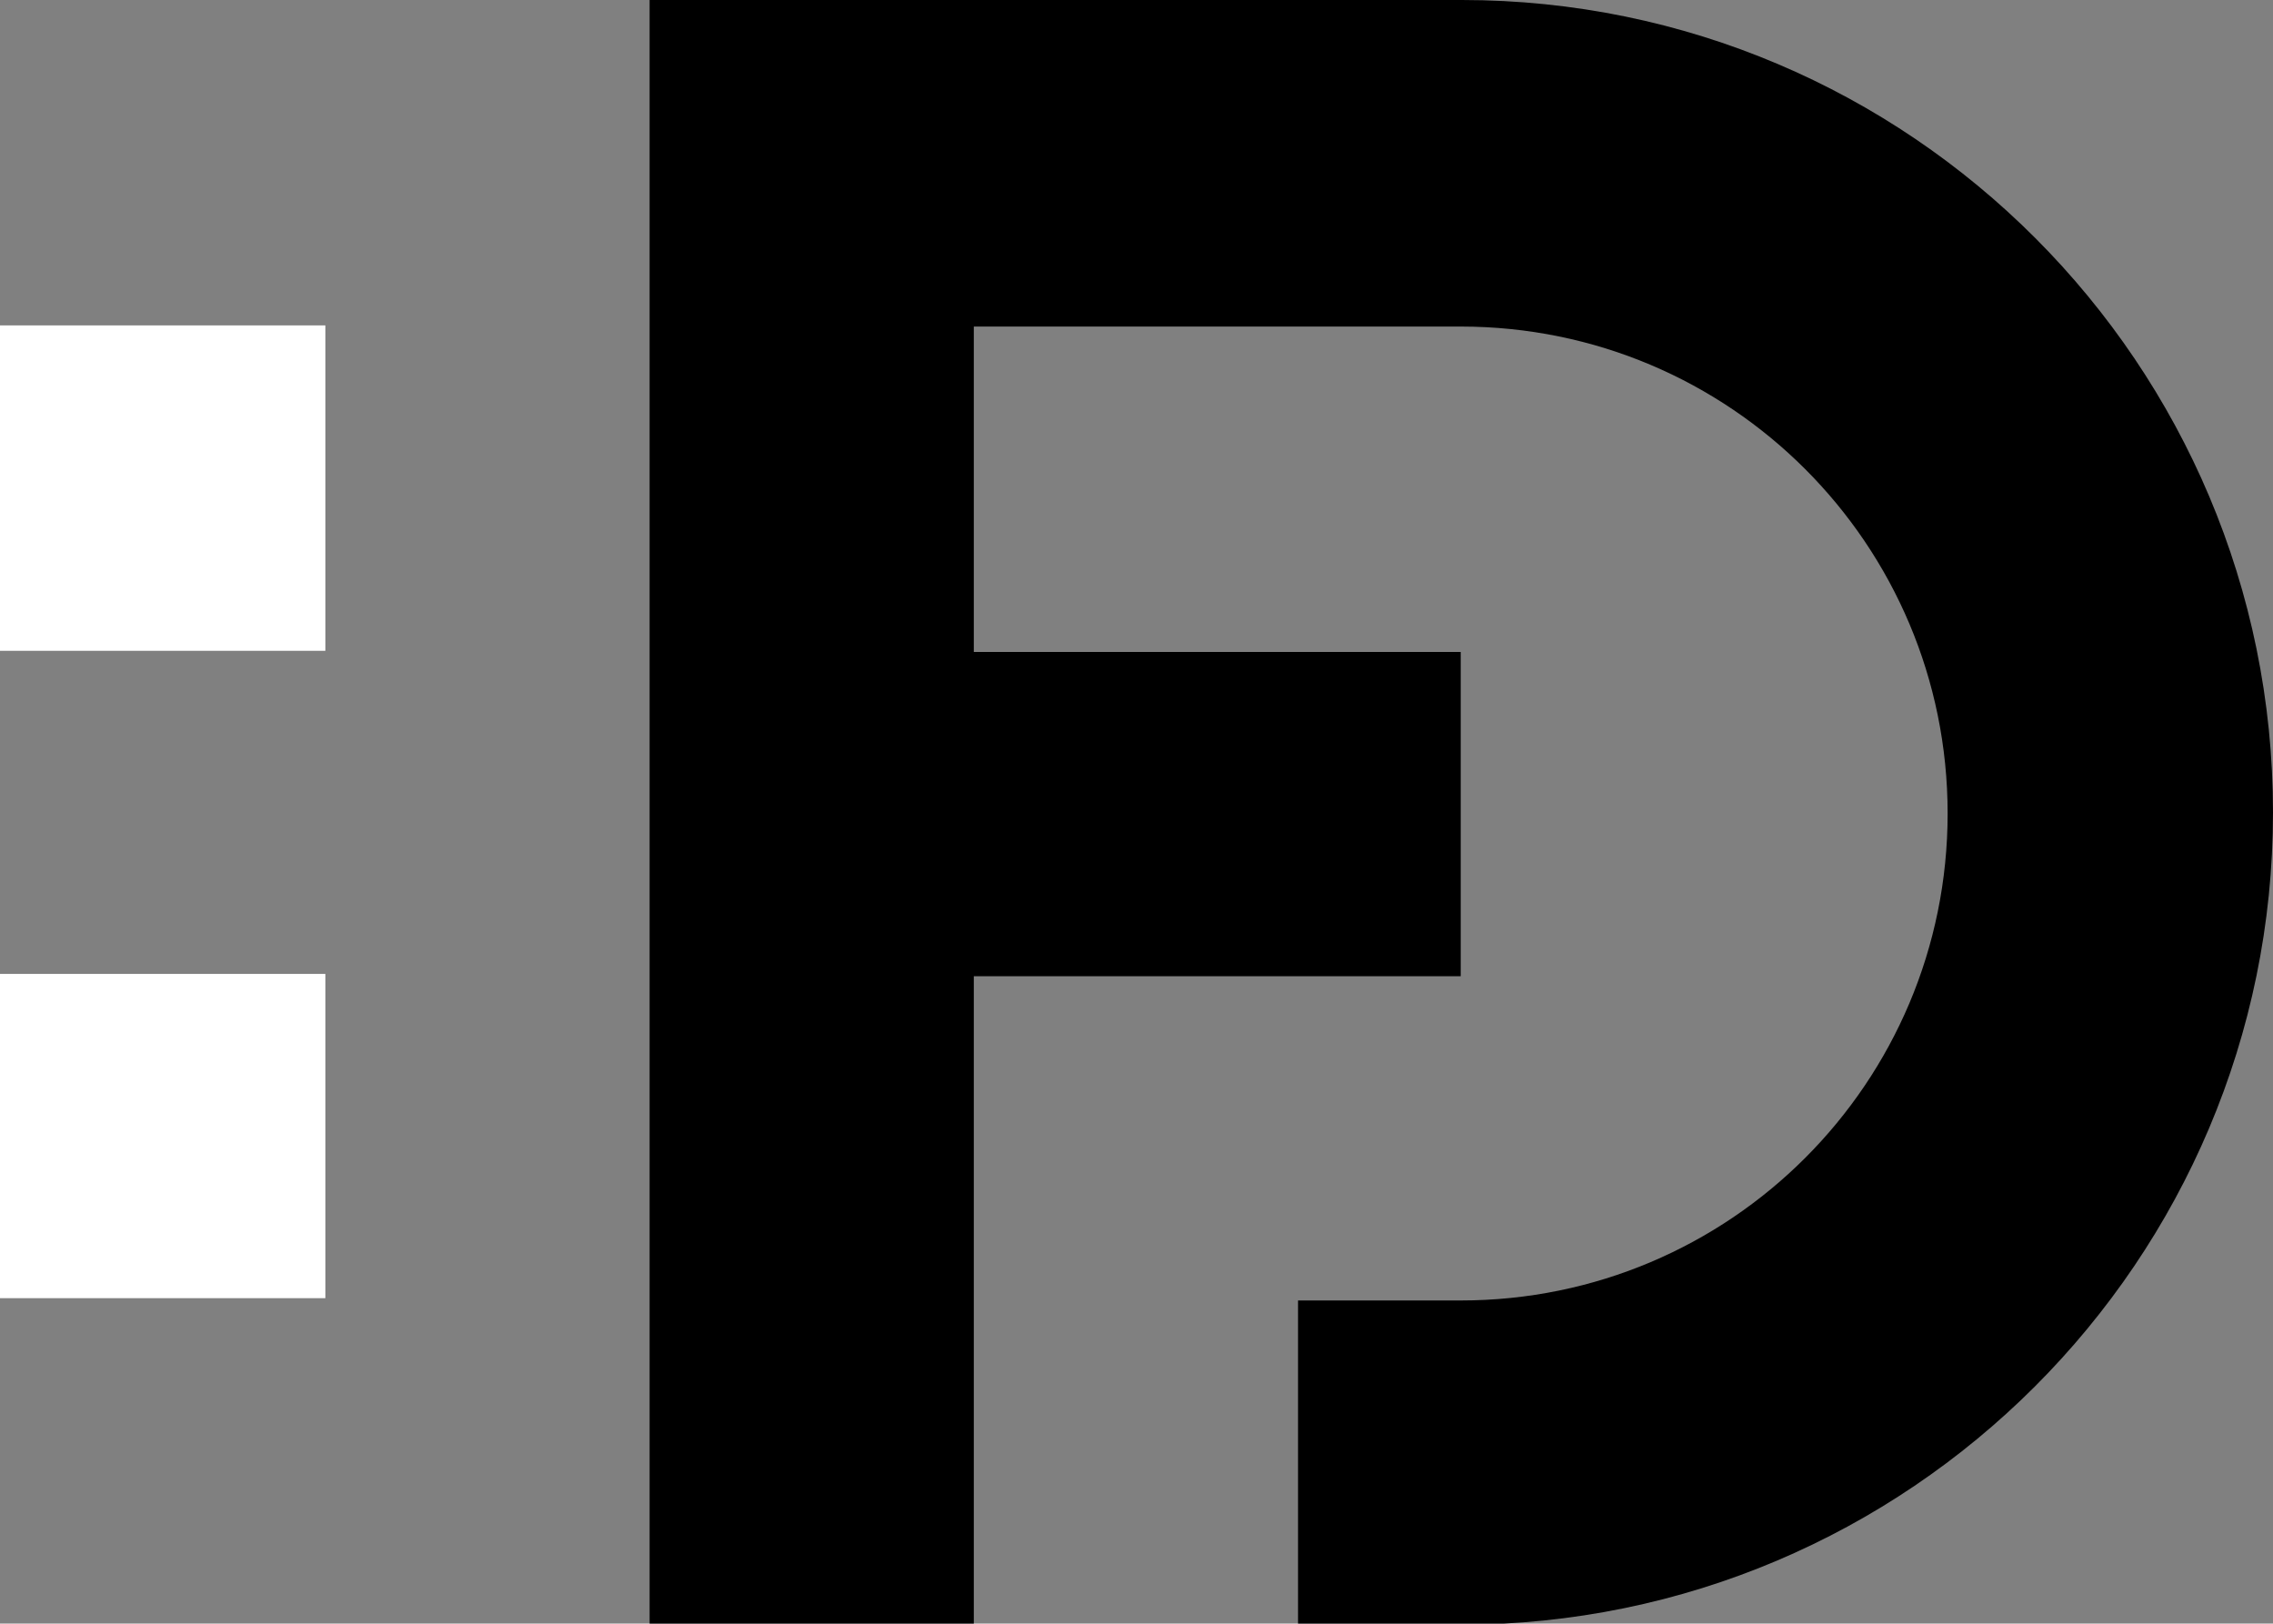
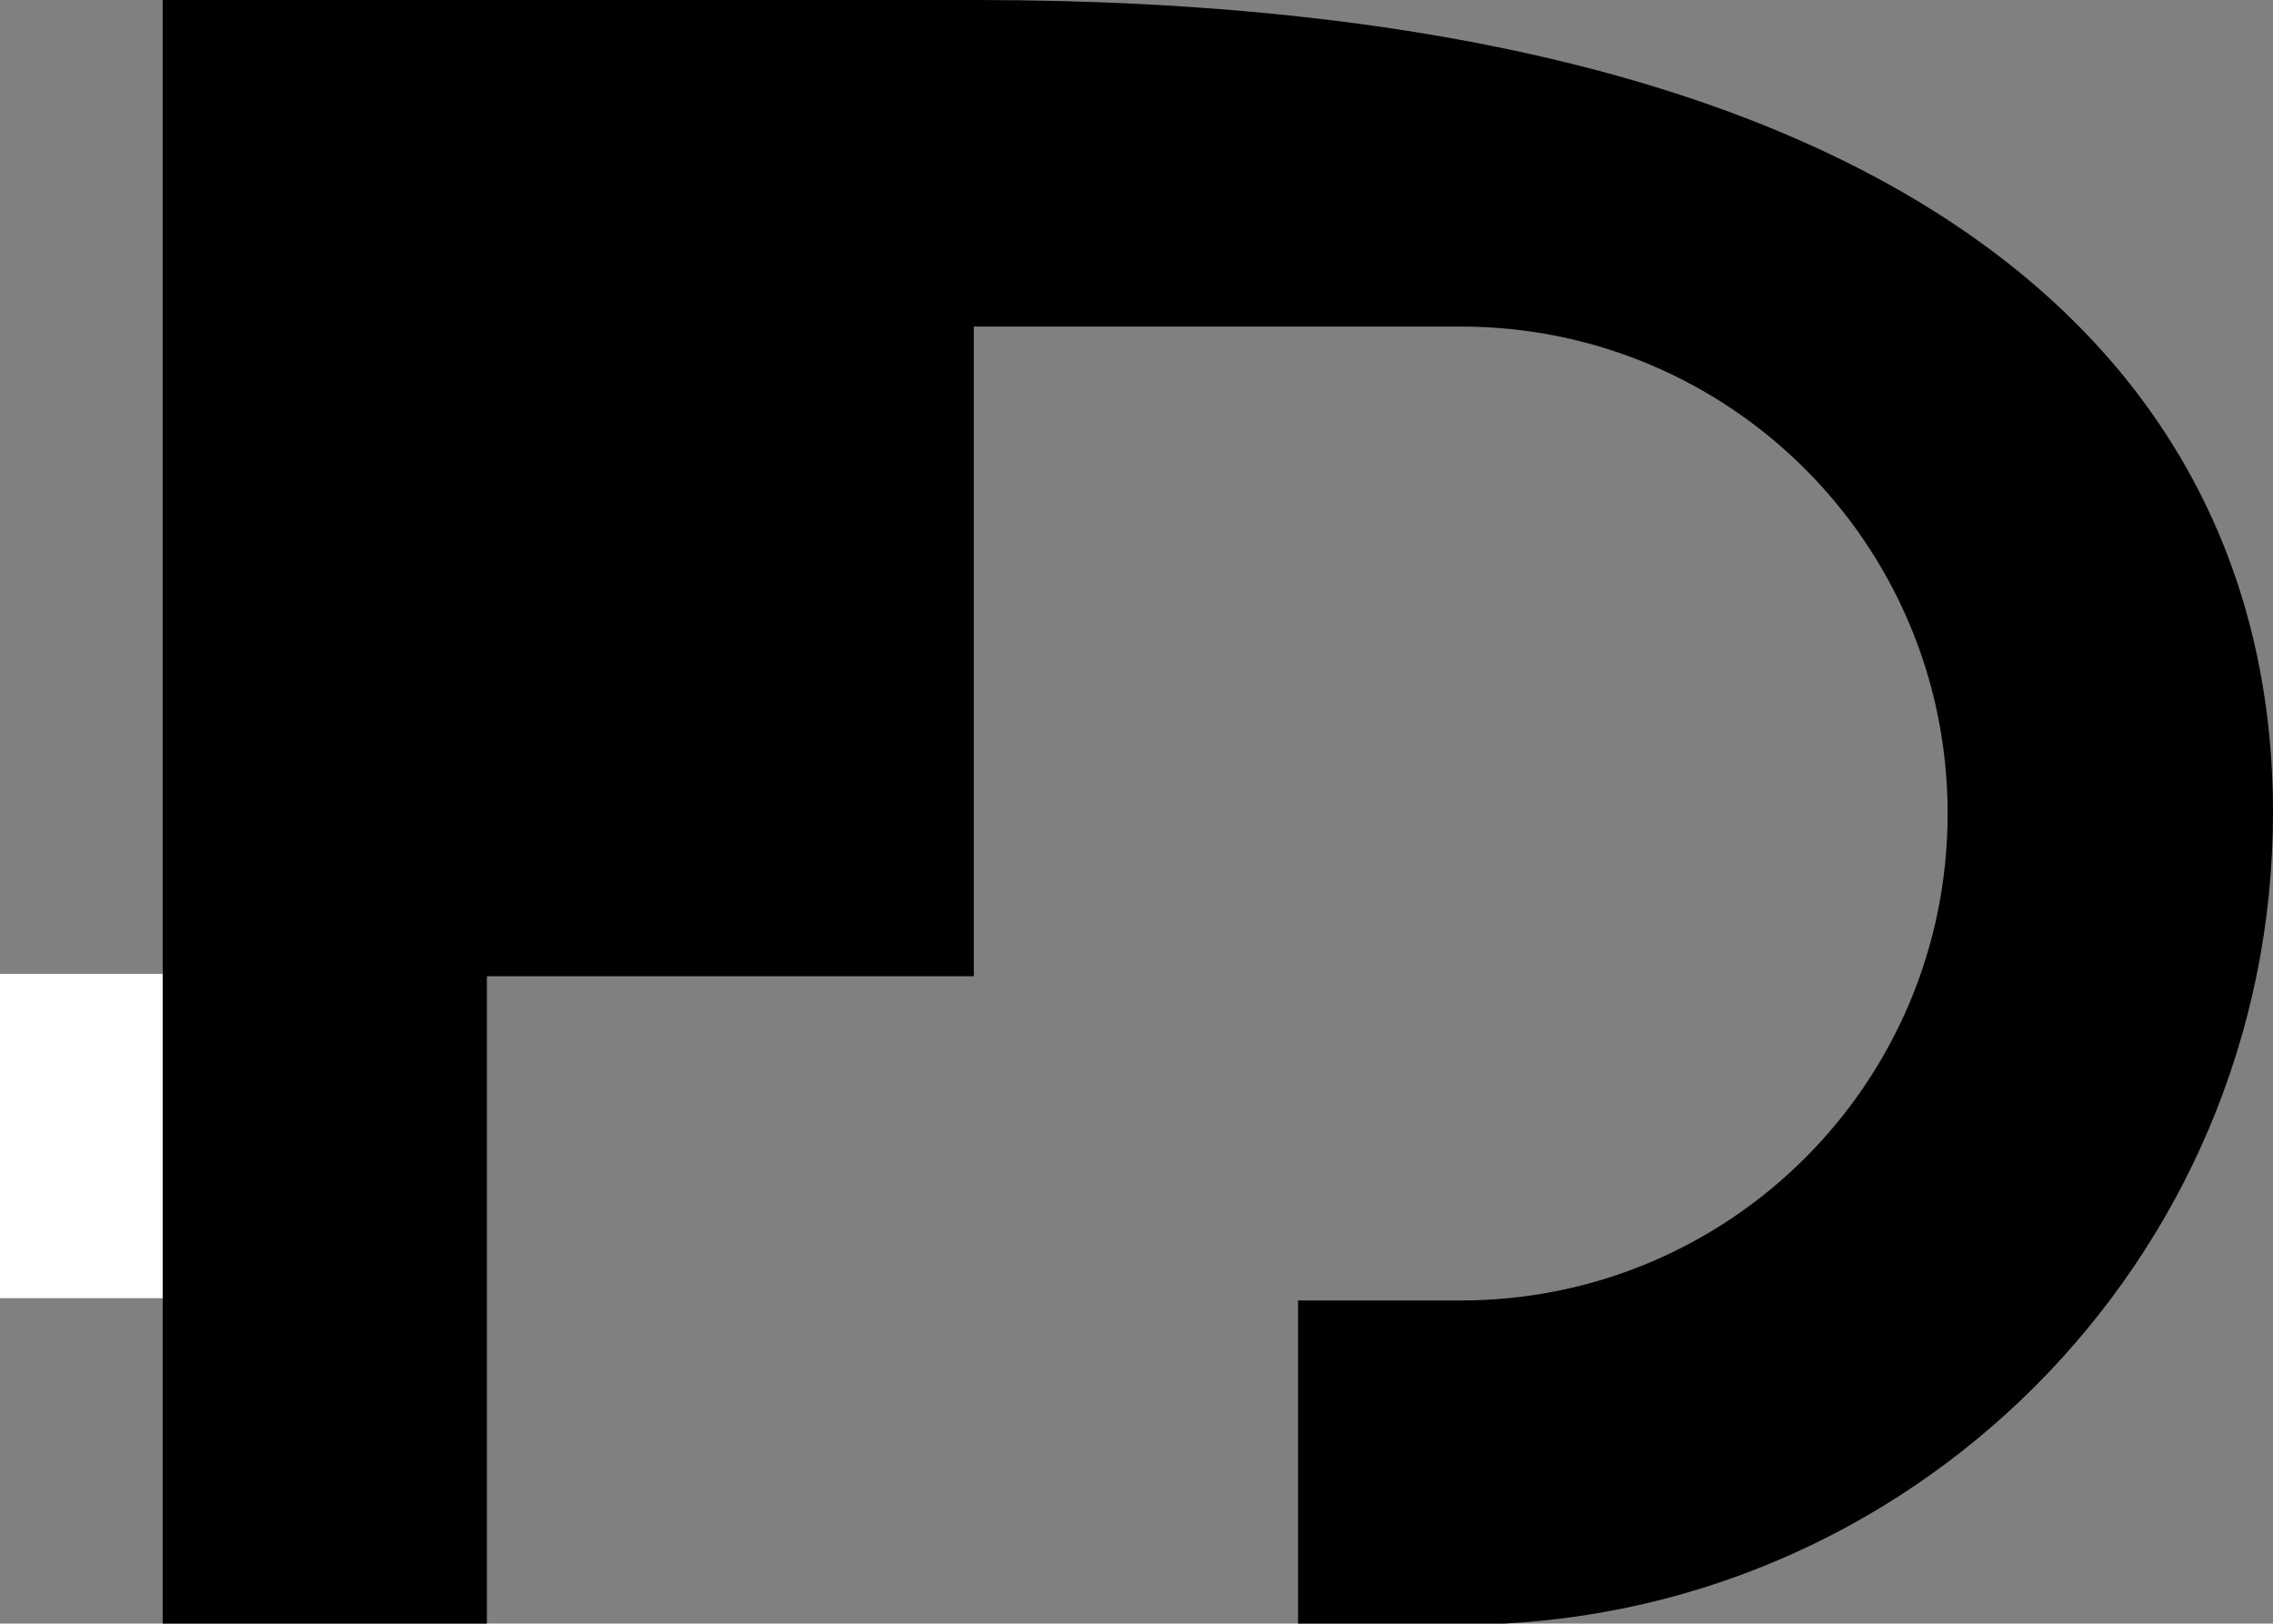
<svg xmlns="http://www.w3.org/2000/svg" id="Ebene_2" data-name="Ebene 2" version="1.1" viewBox="0 0 198.4 141.7">
  <rect x="0" y="0" width="198.4" height="141.7" fill="#808080" stroke="none" />
  <defs>
    <style>
      .cls-1 {
        fill: #000;
      }

      .cls-1, .cls-2 {
        stroke-width: 0px;
      }

      .cls-2 {
        fill: #fff;
      }
    </style>
  </defs>
  <g id="Ebene_1-2" data-name="Ebene 1-2">
    <rect class="cls-2" y="85" width="28.4" height="28.3" />
-     <rect class="cls-2" y="28.4" width="28.4" height="28.4" />
-     <path class="cls-1" d="M198.4,70.9c0,39.1-31.8,70.9-70.9,70.9h-14.2v-28.3h14.2c23.5,0,42.5-19,42.5-42.5s-19-42.5-42.5-42.5h-42.5v28.4h42.5v28.3h-42.5v56.7h-28.3V0h70.9C166.7,0,198.4,31.8,198.4,70.9Z" />
+     <path class="cls-1" d="M198.4,70.9c0,39.1-31.8,70.9-70.9,70.9h-14.2v-28.3h14.2c23.5,0,42.5-19,42.5-42.5s-19-42.5-42.5-42.5h-42.5v28.4v28.3h-42.5v56.7h-28.3V0h70.9C166.7,0,198.4,31.8,198.4,70.9Z" />
  </g>
</svg>